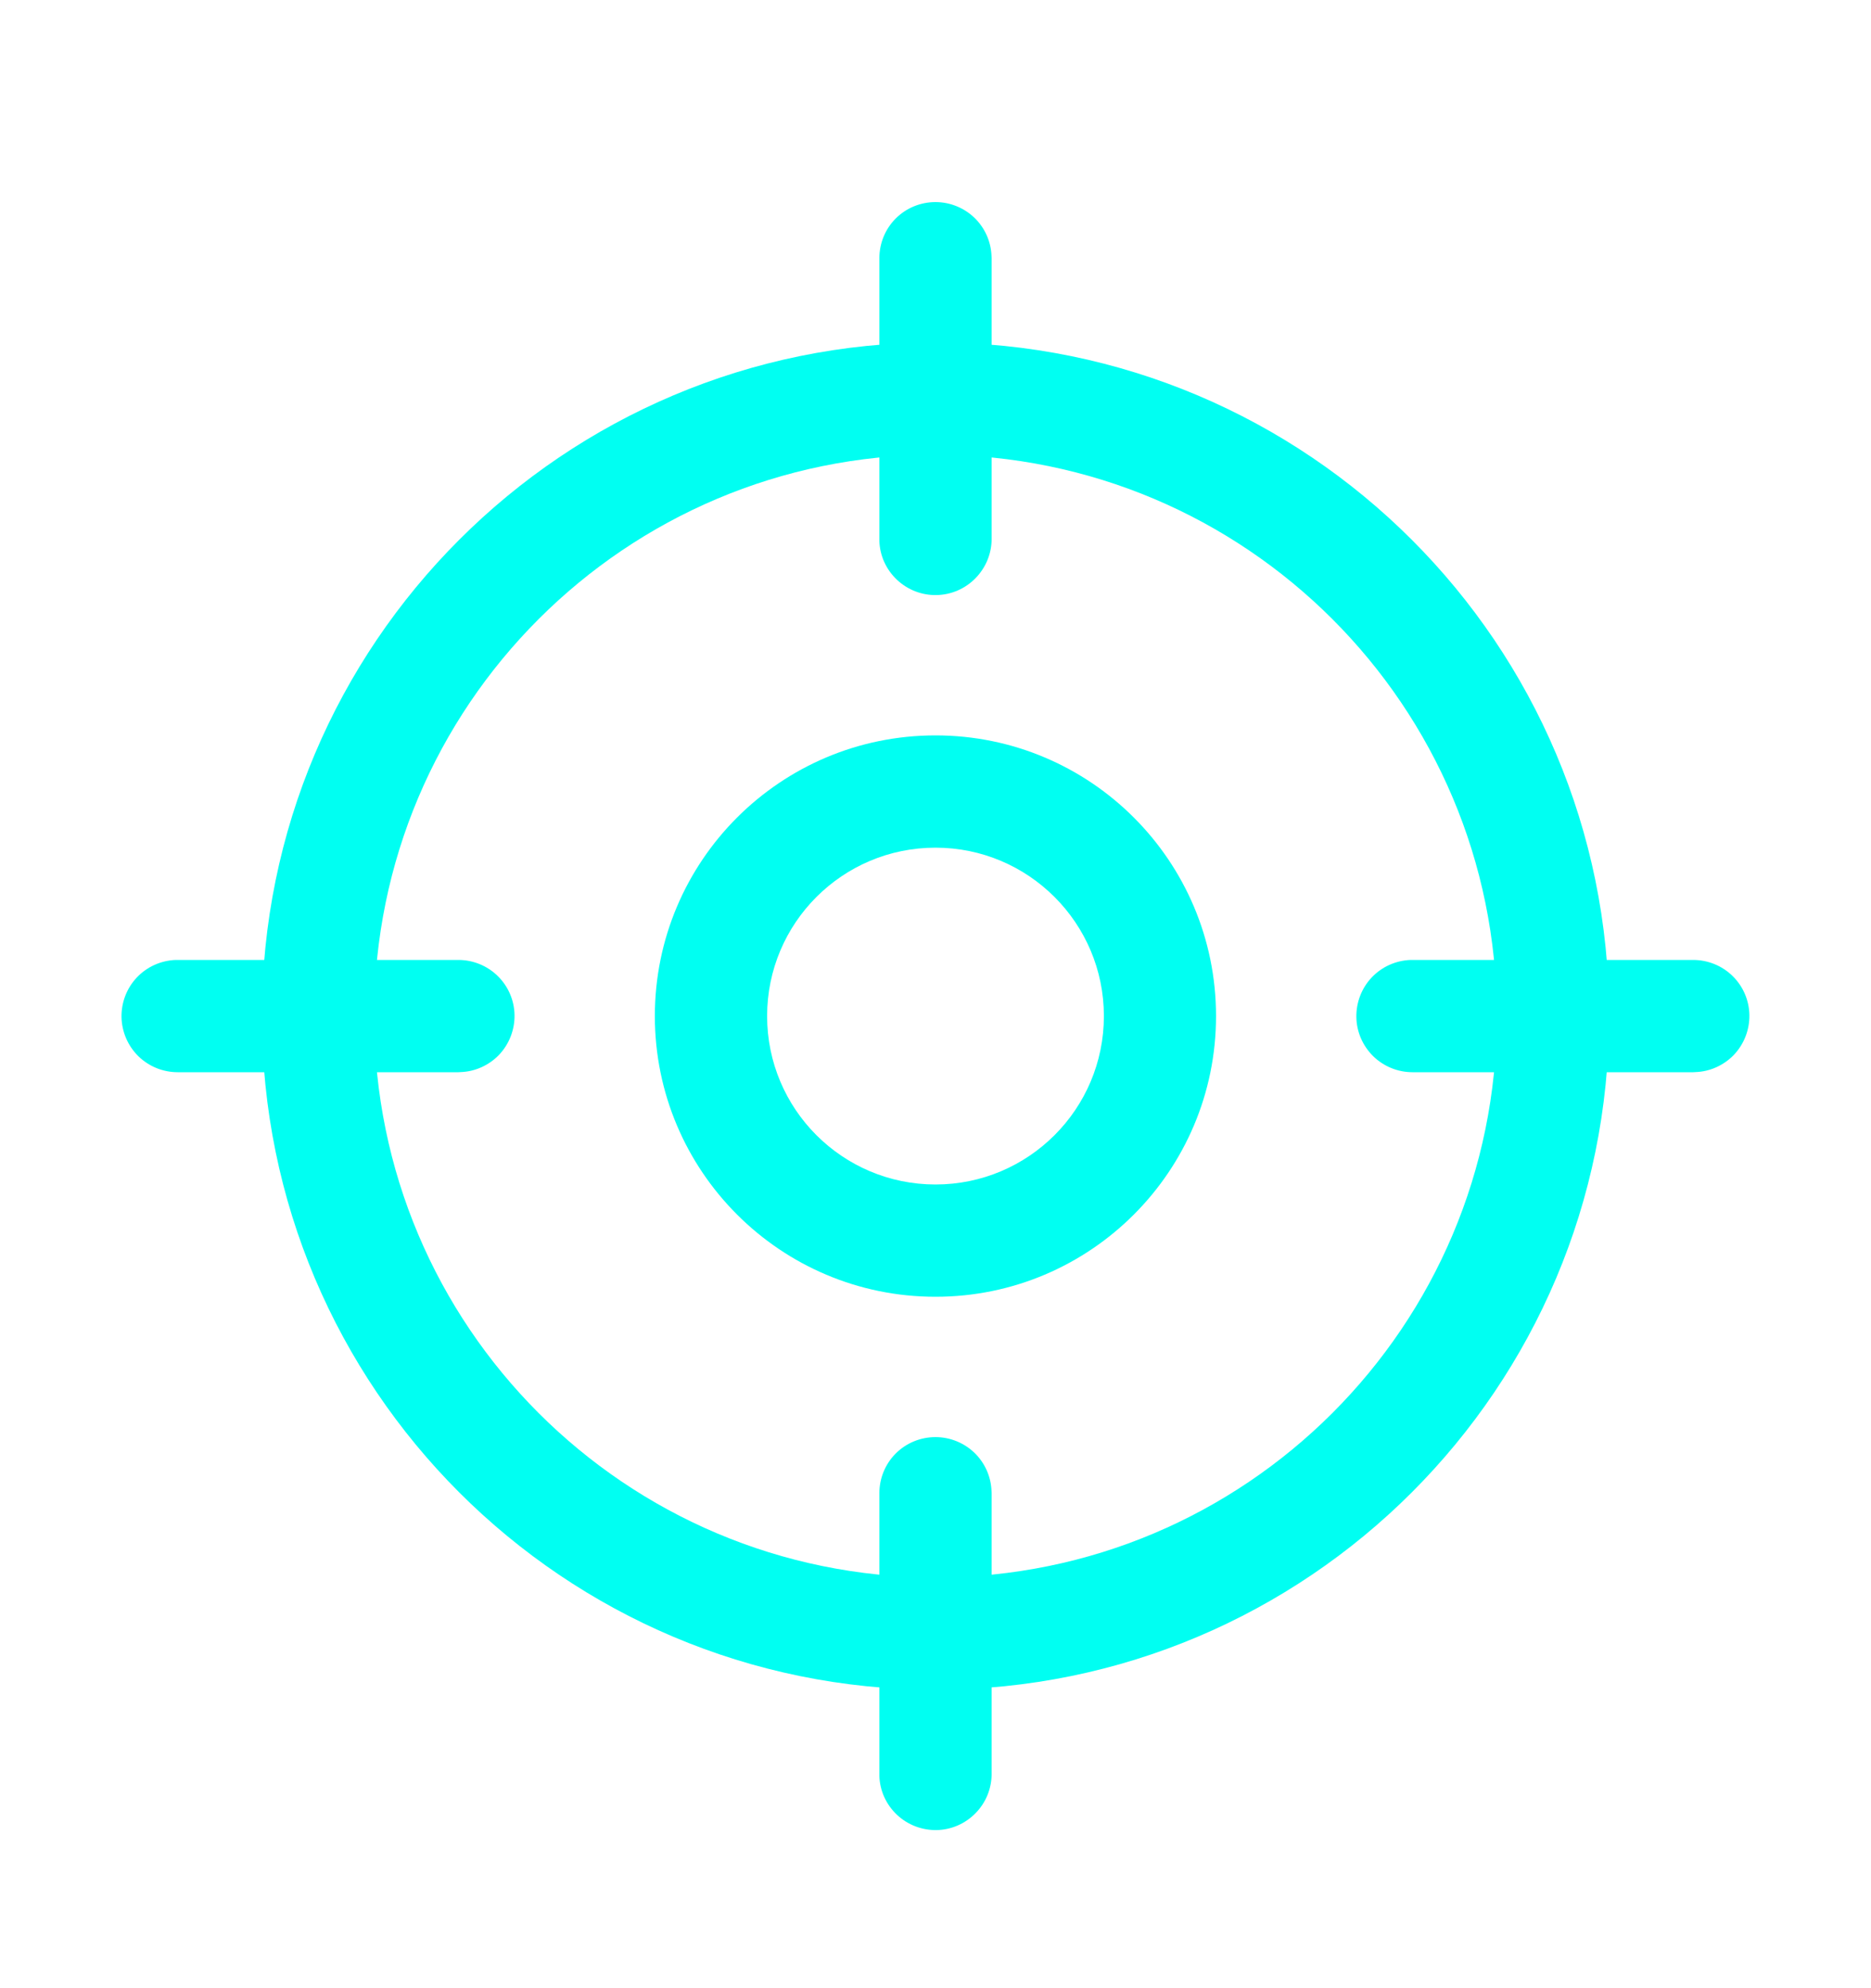
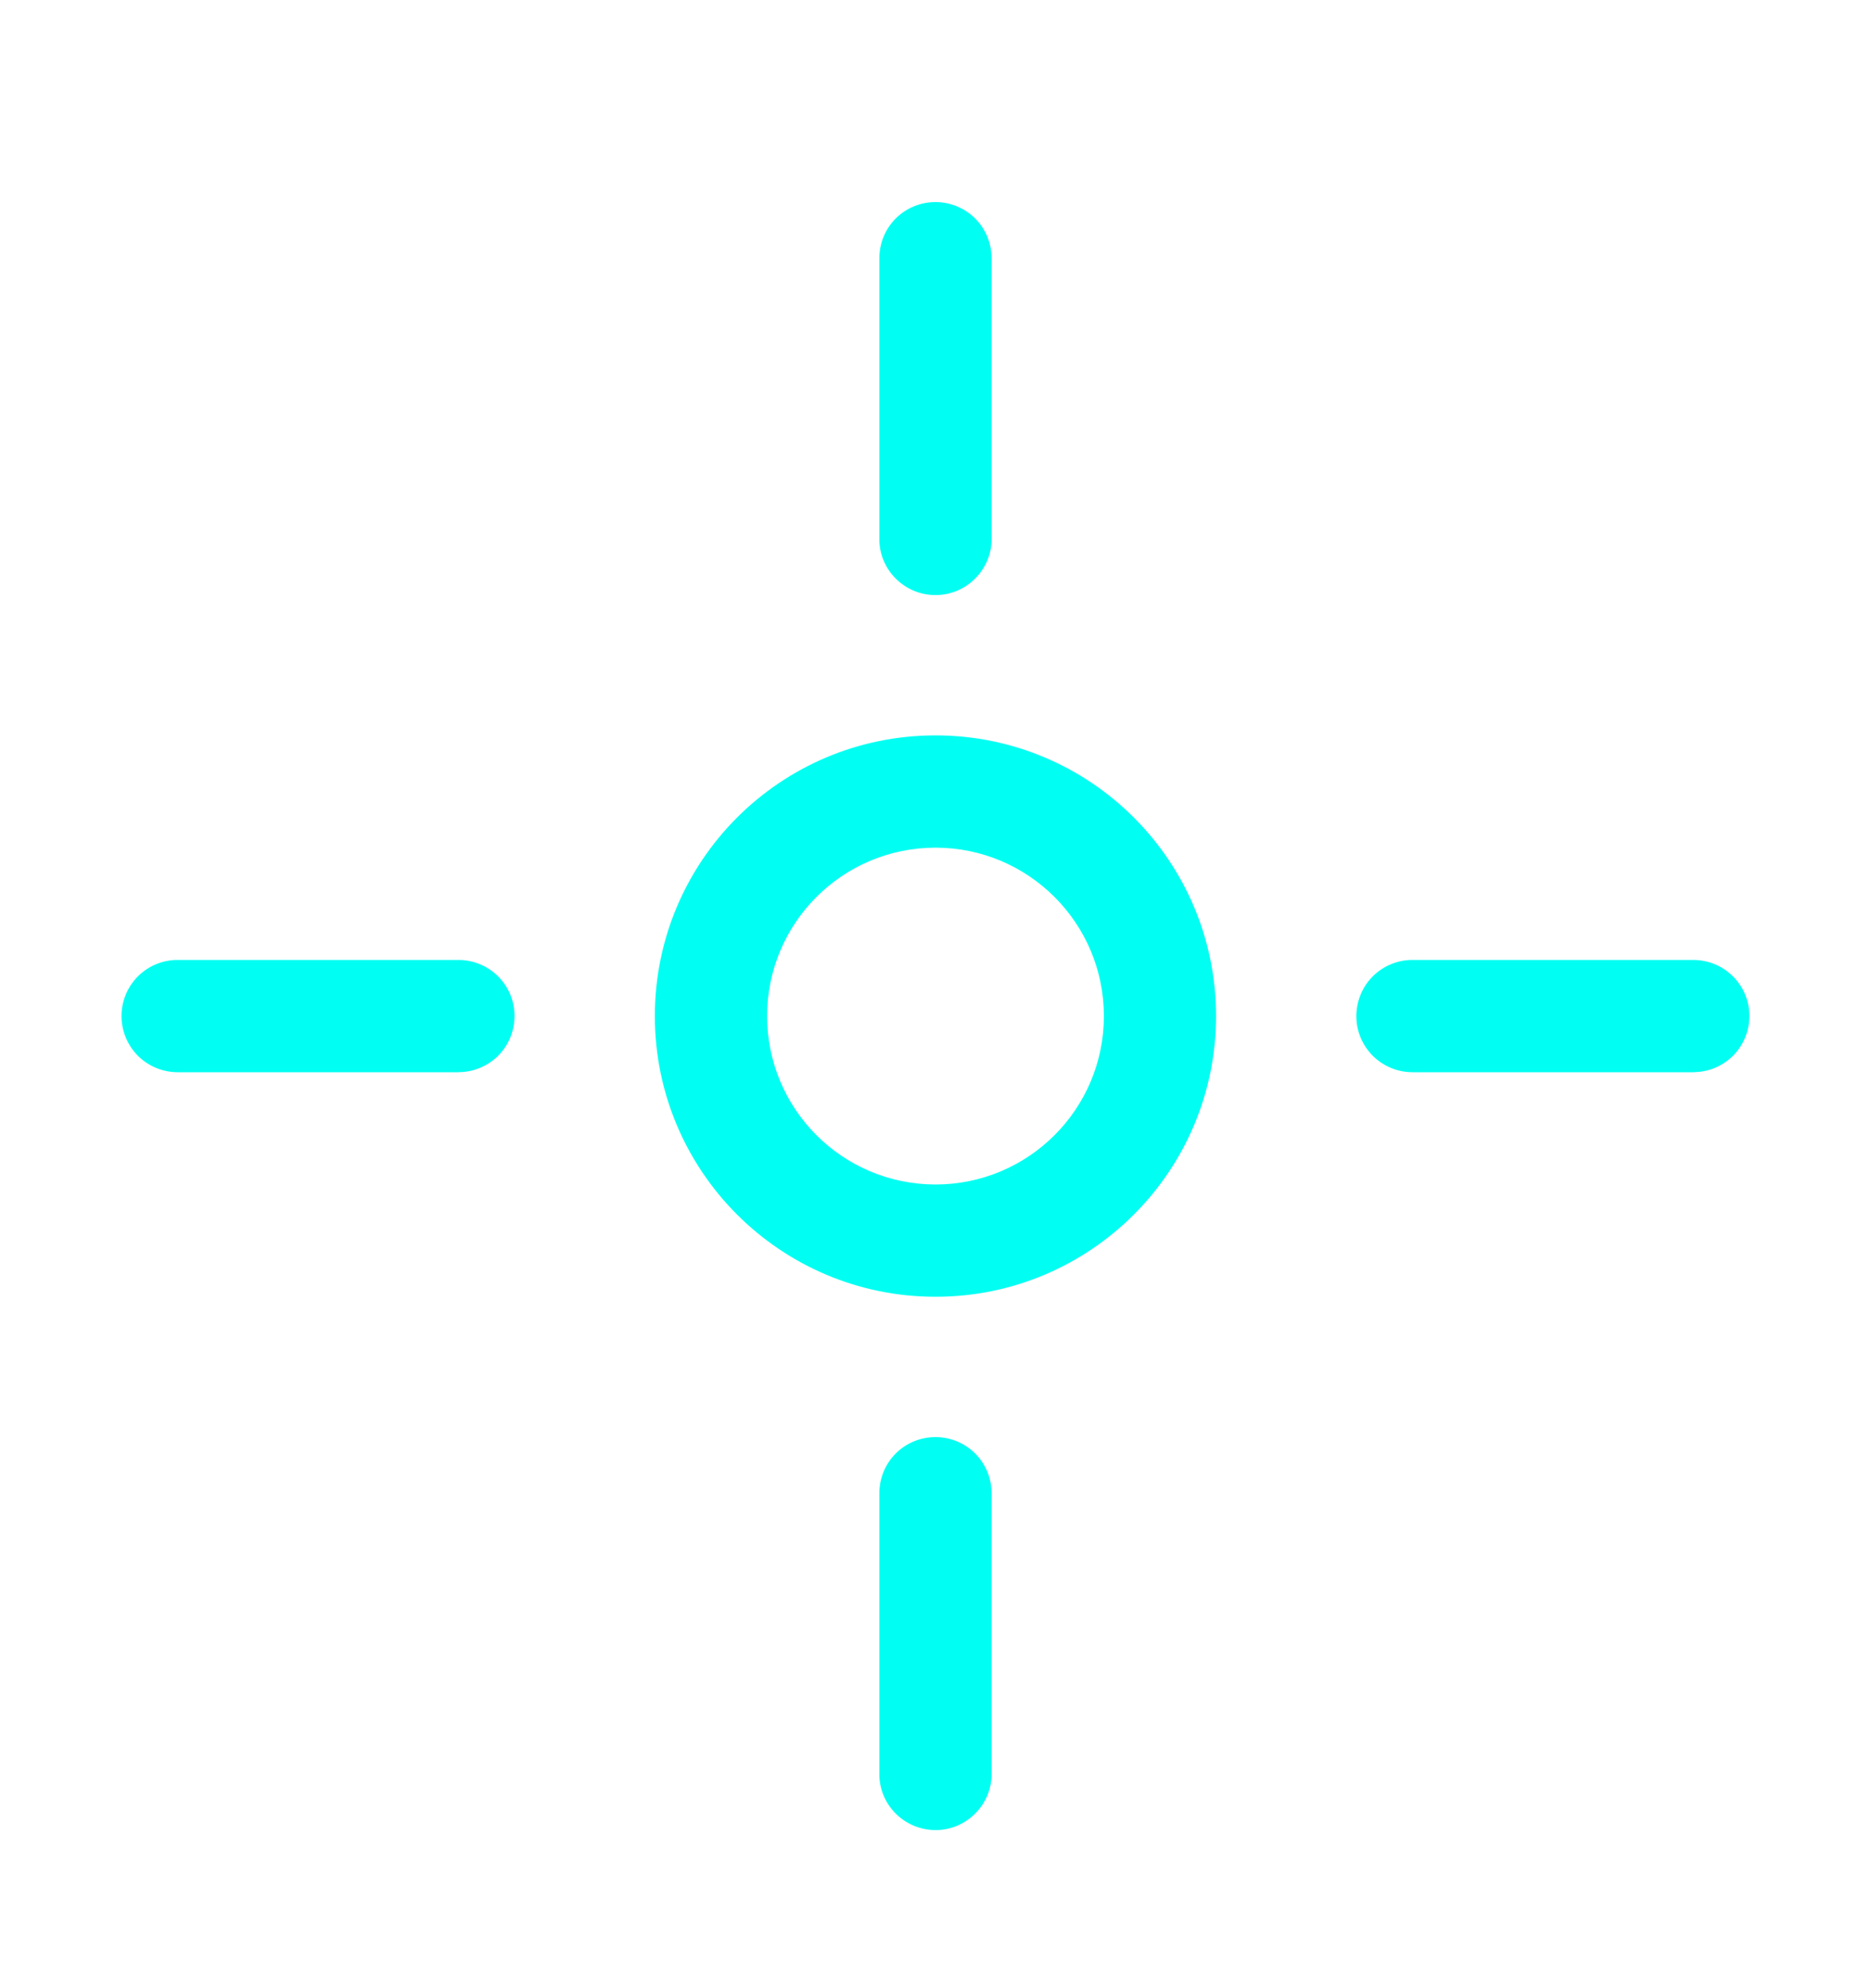
<svg xmlns="http://www.w3.org/2000/svg" width="16" height="17" viewBox="0 0 16 17" fill="none">
-   <path d="M8 2.928C4.819 2.928 2.24 5.507 2.24 8.688C2.24 11.869 4.819 14.448 8 14.448C11.181 14.448 13.76 11.869 13.76 8.688C13.76 5.507 11.181 2.928 8 2.928ZM8 3.888C10.651 3.888 12.8 6.037 12.8 8.688C12.8 11.339 10.651 13.488 8 13.488C5.349 13.488 3.2 11.339 3.2 8.688C3.2 6.037 5.349 3.888 8 3.888Z" fill="#00FFF2" />
  <path d="M8 1.728C8.124 1.728 8.243 1.776 8.333 1.862C8.422 1.948 8.475 2.066 8.479 2.19L8.48 2.208V4.608C8.48 4.734 8.43 4.854 8.342 4.944C8.254 5.034 8.134 5.086 8.009 5.088C7.883 5.091 7.761 5.043 7.67 4.957C7.578 4.87 7.524 4.752 7.52 4.626L7.52 4.608V2.208C7.52 2.08 7.57 1.958 7.66 1.868C7.75 1.778 7.872 1.728 8 1.728ZM3.92 8.208C4.045 8.208 4.166 8.257 4.256 8.345C4.346 8.433 4.398 8.553 4.4 8.679C4.402 8.805 4.355 8.926 4.269 9.018C4.182 9.109 4.063 9.163 3.938 9.167L3.92 9.168H1.52C1.394 9.168 1.273 9.119 1.183 9.031C1.093 8.942 1.042 8.823 1.039 8.697C1.037 8.571 1.084 8.449 1.17 8.358C1.257 8.266 1.376 8.213 1.502 8.208L1.52 8.208H3.92ZM8 12.288C8.124 12.288 8.243 12.336 8.333 12.422C8.422 12.508 8.475 12.626 8.479 12.75L8.48 12.768V15.168C8.48 15.294 8.43 15.415 8.342 15.504C8.254 15.594 8.134 15.646 8.009 15.648C7.883 15.65 7.761 15.603 7.67 15.517C7.578 15.43 7.524 15.312 7.52 15.186L7.52 15.168V12.768C7.52 12.64 7.57 12.518 7.66 12.428C7.75 12.338 7.872 12.288 8 12.288ZM14.479 8.208C14.605 8.208 14.726 8.257 14.816 8.345C14.906 8.433 14.958 8.553 14.96 8.679C14.962 8.805 14.915 8.926 14.829 9.018C14.742 9.109 14.623 9.163 14.498 9.167L14.479 9.168H12.079C11.954 9.168 11.833 9.119 11.743 9.031C11.653 8.942 11.601 8.823 11.599 8.697C11.597 8.571 11.644 8.449 11.73 8.358C11.817 8.266 11.936 8.213 12.062 8.208L12.079 8.208H14.479ZM8 6.288C6.674 6.288 5.6 7.362 5.6 8.688C5.6 10.013 6.674 11.088 8 11.088C9.325 11.088 10.399 10.013 10.399 8.688C10.399 7.362 9.325 6.288 8 6.288ZM8 7.248C8.795 7.248 9.44 7.893 9.44 8.688C9.44 9.483 8.795 10.128 8 10.128C7.204 10.128 6.56 9.483 6.56 8.688C6.56 7.893 7.204 7.248 8 7.248Z" fill="#00FFF2" />
</svg>